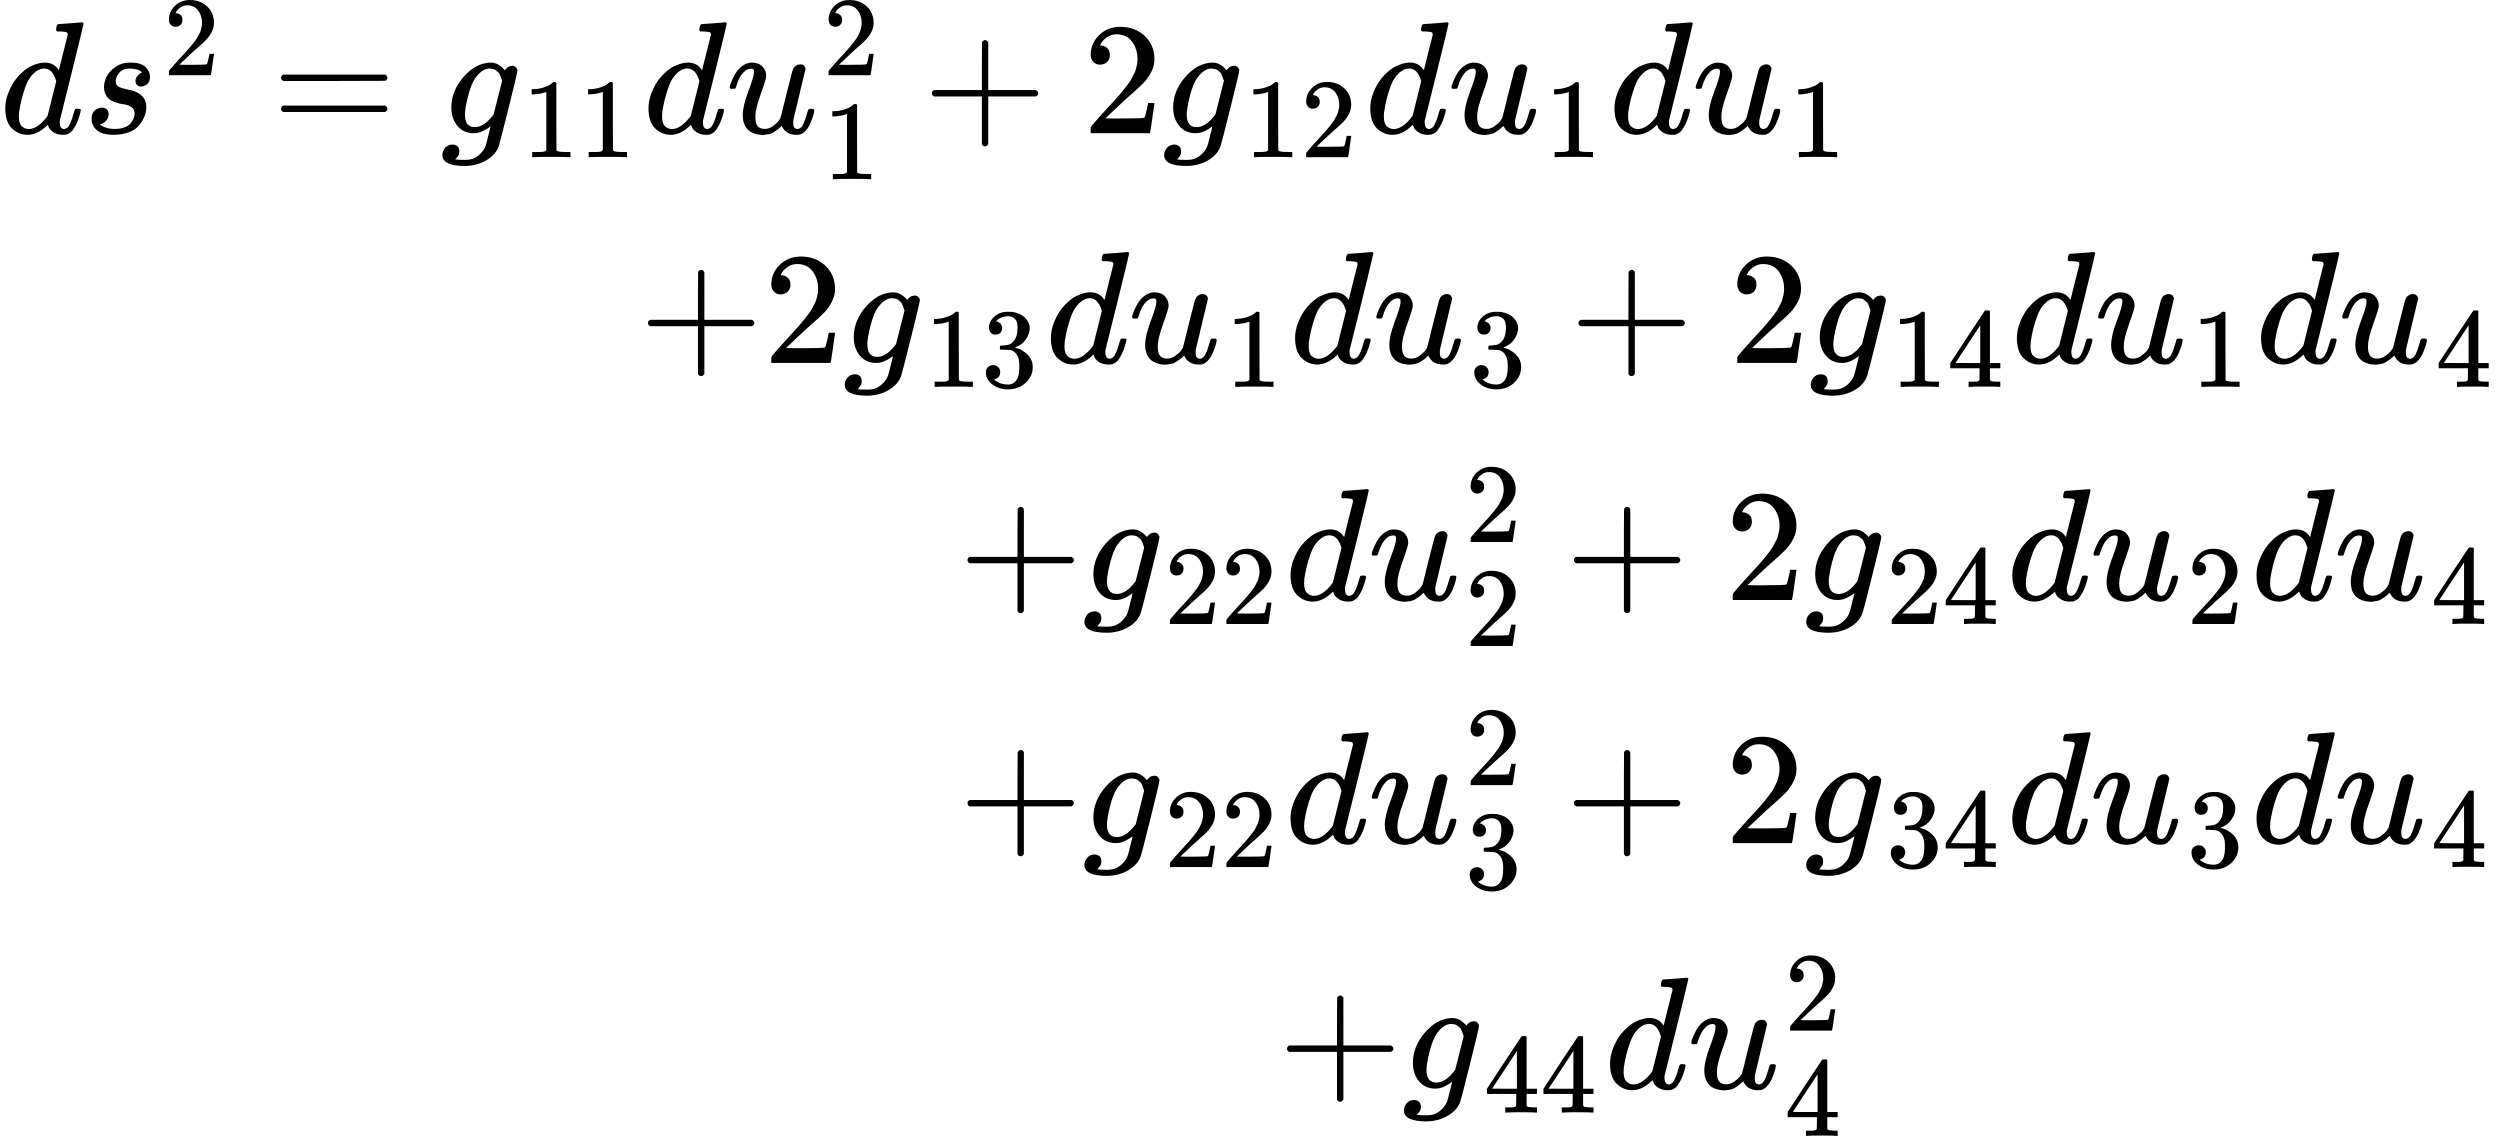
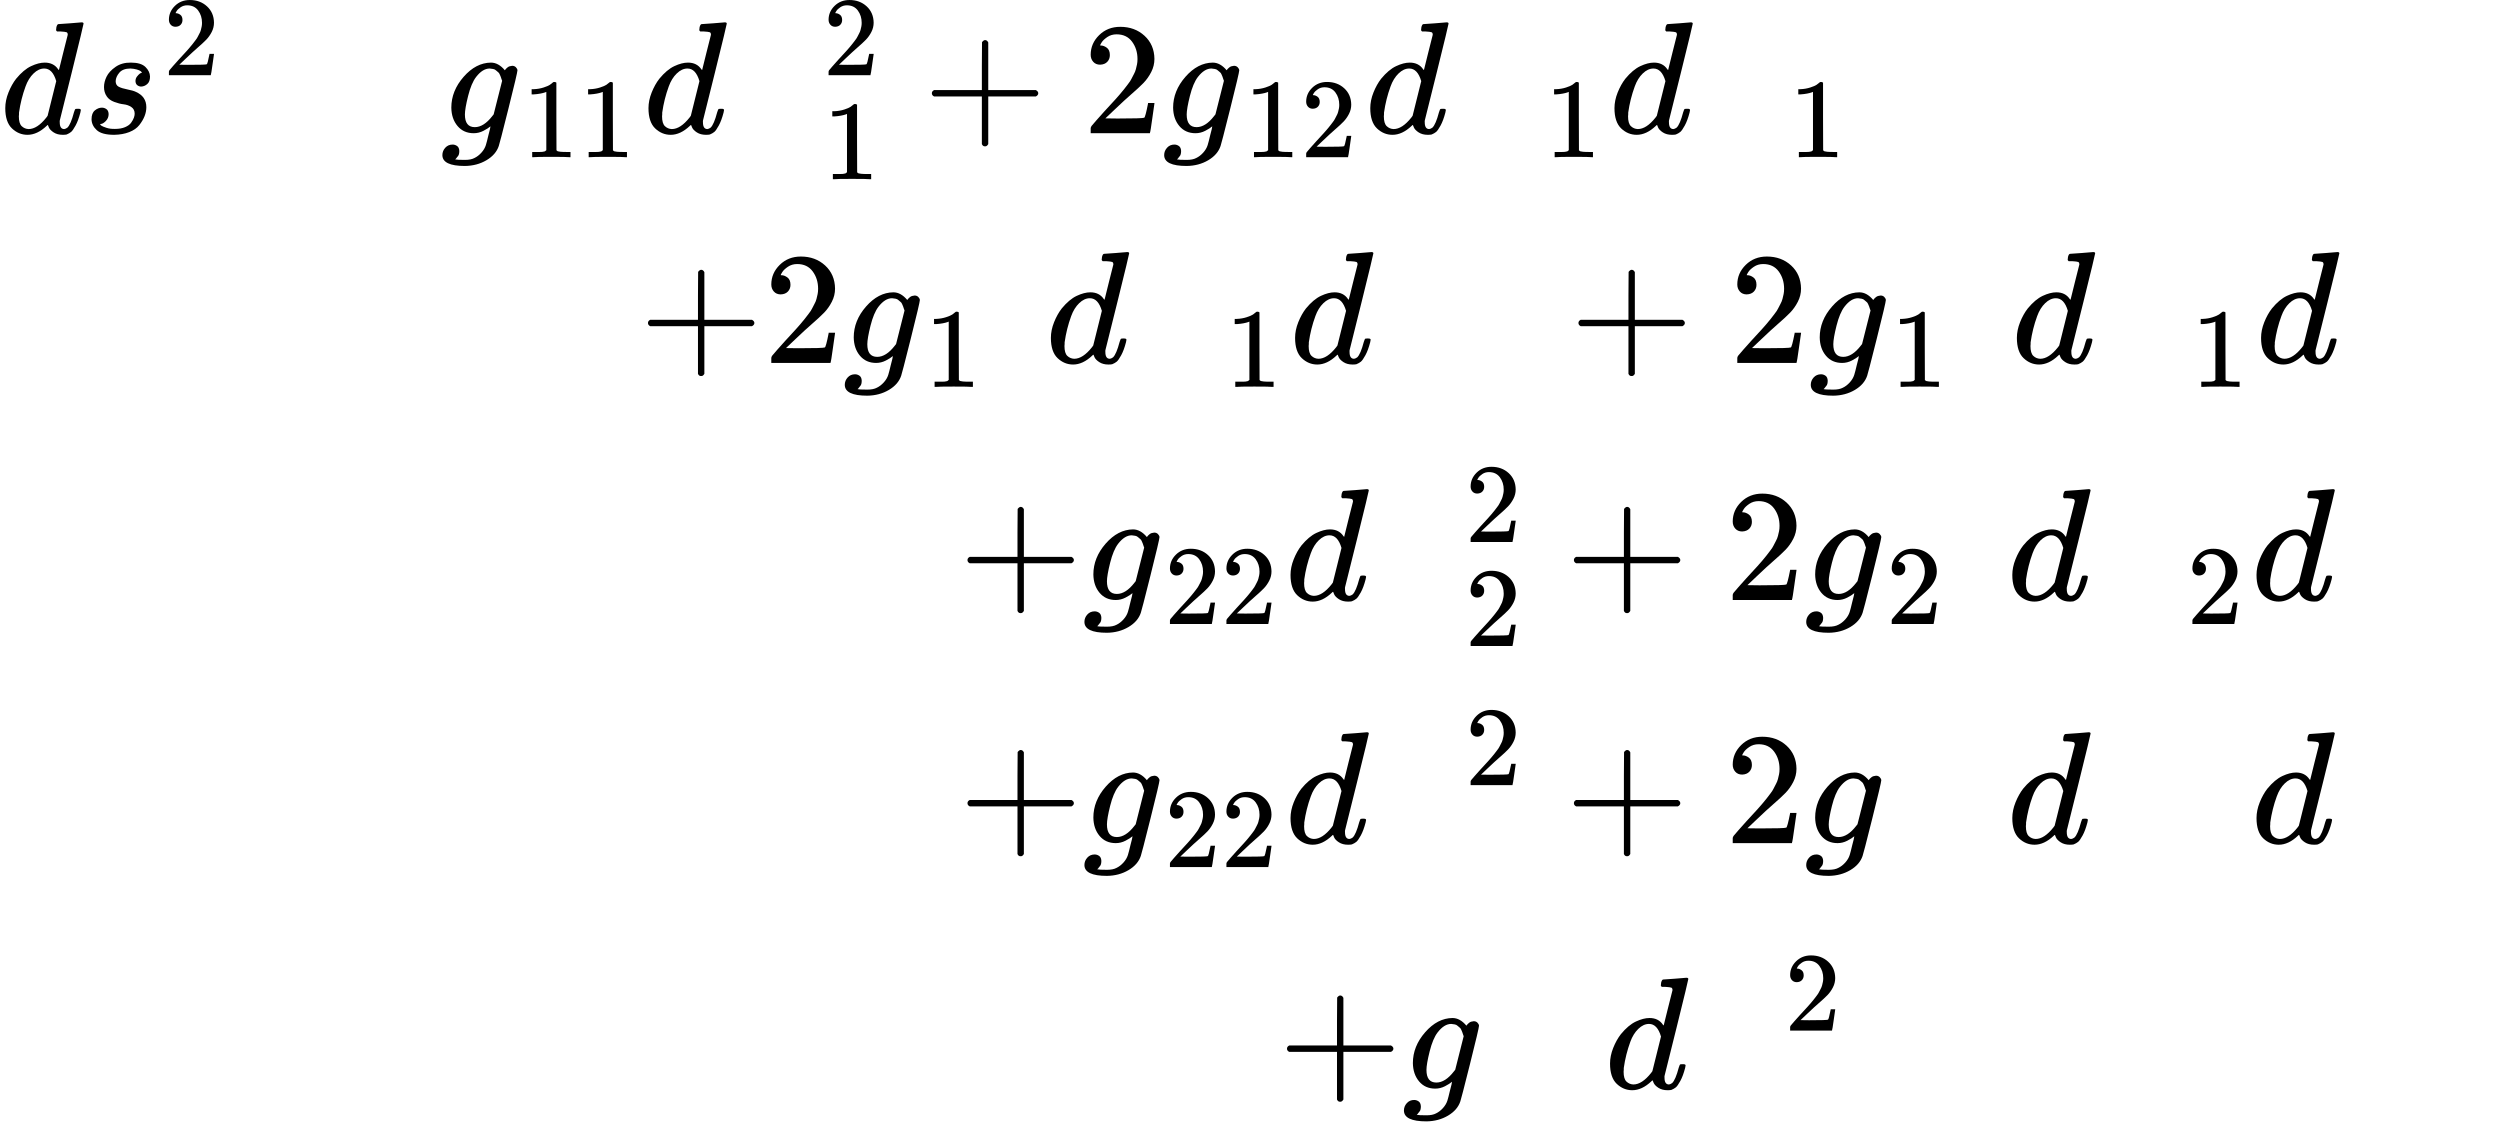
<svg xmlns="http://www.w3.org/2000/svg" xmlns:xlink="http://www.w3.org/1999/xlink" version="1.1" style="vertical-align: -7.477ex;" width="15648.9px" height="7110.1px" viewBox="0 -3805 15648.9 7110.1">
  <defs>
    <path id="MJX-19-TEX-I-1D451" d="M366 683Q367 683 438 688T511 694Q523 694 523 686Q523 679 450 384T375 83T374 68Q374 26 402 26Q411 27 422 35Q443 55 463 131Q469 151 473 152Q475 153 483 153H487H491Q506 153 506 145Q506 140 503 129Q490 79 473 48T445 8T417 -8Q409 -10 393 -10Q359 -10 336 5T306 36L300 51Q299 52 296 50Q294 48 292 46Q233 -10 172 -10Q117 -10 75 30T33 157Q33 205 53 255T101 341Q148 398 195 420T280 442Q336 442 364 400Q369 394 369 396Q370 400 396 505T424 616Q424 629 417 632T378 637H357Q351 643 351 645T353 664Q358 683 366 683ZM352 326Q329 405 277 405Q242 405 210 374T160 293Q131 214 119 129Q119 126 119 118T118 106Q118 61 136 44T179 26Q233 26 290 98L298 109L352 326Z" />
    <path id="MJX-19-TEX-I-1D460" d="M131 289Q131 321 147 354T203 415T300 442Q362 442 390 415T419 355Q419 323 402 308T364 292Q351 292 340 300T328 326Q328 342 337 354T354 372T367 378Q368 378 368 379Q368 382 361 388T336 399T297 405Q249 405 227 379T204 326Q204 301 223 291T278 274T330 259Q396 230 396 163Q396 135 385 107T352 51T289 7T195 -10Q118 -10 86 19T53 87Q53 126 74 143T118 160Q133 160 146 151T160 120Q160 94 142 76T111 58Q109 57 108 57T107 55Q108 52 115 47T146 34T201 27Q237 27 263 38T301 66T318 97T323 122Q323 150 302 164T254 181T195 196T148 231Q131 256 131 289Z" />
    <path id="MJX-19-TEX-N-32" d="M109 429Q82 429 66 447T50 491Q50 562 103 614T235 666Q326 666 387 610T449 465Q449 422 429 383T381 315T301 241Q265 210 201 149L142 93L218 92Q375 92 385 97Q392 99 409 186V189H449V186Q448 183 436 95T421 3V0H50V19V31Q50 38 56 46T86 81Q115 113 136 137Q145 147 170 174T204 211T233 244T261 278T284 308T305 340T320 369T333 401T340 431T343 464Q343 527 309 573T212 619Q179 619 154 602T119 569T109 550Q109 549 114 549Q132 549 151 535T170 489Q170 464 154 447T109 429Z" />
-     <path id="MJX-19-TEX-N-3D" d="M56 347Q56 360 70 367H707Q722 359 722 347Q722 336 708 328L390 327H72Q56 332 56 347ZM56 153Q56 168 72 173H708Q722 163 722 153Q722 140 707 133H70Q56 140 56 153Z" />
    <path id="MJX-19-TEX-I-1D454" d="M311 43Q296 30 267 15T206 0Q143 0 105 45T66 160Q66 265 143 353T314 442Q361 442 401 394L404 398Q406 401 409 404T418 412T431 419T447 422Q461 422 470 413T480 394Q480 379 423 152T363 -80Q345 -134 286 -169T151 -205Q10 -205 10 -137Q10 -111 28 -91T74 -71Q89 -71 102 -80T116 -111Q116 -121 114 -130T107 -144T99 -154T92 -162L90 -164H91Q101 -167 151 -167Q189 -167 211 -155Q234 -144 254 -122T282 -75Q288 -56 298 -13Q311 35 311 43ZM384 328L380 339Q377 350 375 354T369 368T359 382T346 393T328 402T306 405Q262 405 221 352Q191 313 171 233T151 117Q151 38 213 38Q269 38 323 108L331 118L384 328Z" />
    <path id="MJX-19-TEX-N-31" d="M213 578L200 573Q186 568 160 563T102 556H83V602H102Q149 604 189 617T245 641T273 663Q275 666 285 666Q294 666 302 660V361L303 61Q310 54 315 52T339 48T401 46H427V0H416Q395 3 257 3Q121 3 100 0H88V46H114Q136 46 152 46T177 47T193 50T201 52T207 57T213 61V578Z" />
-     <path id="MJX-19-TEX-I-1D462" d="M21 287Q21 295 30 318T55 370T99 420T158 442Q204 442 227 417T250 358Q250 340 216 246T182 105Q182 62 196 45T238 27T291 44T328 78L339 95Q341 99 377 247Q407 367 413 387T427 416Q444 431 463 431Q480 431 488 421T496 402L420 84Q419 79 419 68Q419 43 426 35T447 26Q469 29 482 57T512 145Q514 153 532 153Q551 153 551 144Q550 139 549 130T540 98T523 55T498 17T462 -8Q454 -10 438 -10Q372 -10 347 46Q345 45 336 36T318 21T296 6T267 -6T233 -11Q189 -11 155 7Q103 38 103 113Q103 170 138 262T173 379Q173 380 173 381Q173 390 173 393T169 400T158 404H154Q131 404 112 385T82 344T65 302T57 280Q55 278 41 278H27Q21 284 21 287Z" />
    <path id="MJX-19-TEX-N-2B" d="M56 237T56 250T70 270H369V420L370 570Q380 583 389 583Q402 583 409 568V270H707Q722 262 722 250T707 230H409V-68Q401 -82 391 -82H389H387Q375 -82 369 -68V230H70Q56 237 56 250Z" />
-     <path id="MJX-19-TEX-N-33" d="M127 463Q100 463 85 480T69 524Q69 579 117 622T233 665Q268 665 277 664Q351 652 390 611T430 522Q430 470 396 421T302 350L299 348Q299 347 308 345T337 336T375 315Q457 262 457 175Q457 96 395 37T238 -22Q158 -22 100 21T42 130Q42 158 60 175T105 193Q133 193 151 175T169 130Q169 119 166 110T159 94T148 82T136 74T126 70T118 67L114 66Q165 21 238 21Q293 21 321 74Q338 107 338 175V195Q338 290 274 322Q259 328 213 329L171 330L168 332Q166 335 166 348Q166 366 174 366Q202 366 232 371Q266 376 294 413T322 525V533Q322 590 287 612Q265 626 240 626Q208 626 181 615T143 592T132 580H135Q138 579 143 578T153 573T165 566T175 555T183 540T186 520Q186 498 172 481T127 463Z" />
-     <path id="MJX-19-TEX-N-34" d="M462 0Q444 3 333 3Q217 3 199 0H190V46H221Q241 46 248 46T265 48T279 53T286 61Q287 63 287 115V165H28V211L179 442Q332 674 334 675Q336 677 355 677H373L379 671V211H471V165H379V114Q379 73 379 66T385 54Q393 47 442 46H471V0H462ZM293 211V545L74 212L183 211H293Z" />
  </defs>
  <g stroke="currentColor" fill="currentColor" stroke-width="0" transform="scale(1,-1)">
    <g>
      <g>
        <g transform="translate(0,2971.1)">
          <g>
            <g>
              <use xlink:href="#MJX-19-TEX-I-1D451" />
            </g>
            <g transform="translate(520,0)">
              <g>
                <use xlink:href="#MJX-19-TEX-I-1D460" />
              </g>
              <g transform="translate(502,363) scale(0.707)">
                <g>
                  <use xlink:href="#MJX-19-TEX-N-32" />
                </g>
              </g>
            </g>
            <g transform="translate(1703.3,0)">
              <use xlink:href="#MJX-19-TEX-N-3D" />
            </g>
            <g transform="translate(2759.1,0)">
              <g>
                <use xlink:href="#MJX-19-TEX-I-1D454" />
              </g>
              <g transform="translate(510,-150) scale(0.707)">
                <g>
                  <use xlink:href="#MJX-19-TEX-N-31" />
                  <use xlink:href="#MJX-19-TEX-N-31" transform="translate(500,0)" />
                </g>
              </g>
            </g>
            <g transform="translate(4026.2,0)">
              <use xlink:href="#MJX-19-TEX-I-1D451" />
            </g>
            <g transform="translate(4546.2,0)">
              <g>
                <use xlink:href="#MJX-19-TEX-I-1D462" />
              </g>
              <g transform="translate(605,363) scale(0.707)">
                <g>
                  <use xlink:href="#MJX-19-TEX-N-32" />
                </g>
              </g>
              <g transform="translate(605,-287.9) scale(0.707)">
                <g>
                  <use xlink:href="#MJX-19-TEX-N-31" />
                </g>
              </g>
            </g>
            <g transform="translate(5777,0)">
              <use xlink:href="#MJX-19-TEX-N-2B" />
            </g>
            <g transform="translate(6777.2,0)">
              <use xlink:href="#MJX-19-TEX-N-32" />
            </g>
            <g transform="translate(7277.2,0)">
              <g>
                <use xlink:href="#MJX-19-TEX-I-1D454" />
              </g>
              <g transform="translate(510,-150) scale(0.707)">
                <g>
                  <use xlink:href="#MJX-19-TEX-N-31" />
                  <use xlink:href="#MJX-19-TEX-N-32" transform="translate(500,0)" />
                </g>
              </g>
            </g>
            <g transform="translate(8544.3,0)">
              <use xlink:href="#MJX-19-TEX-I-1D451" />
            </g>
            <g transform="translate(9064.3,0)">
              <g>
                <use xlink:href="#MJX-19-TEX-I-1D462" />
              </g>
              <g transform="translate(605,-150) scale(0.707)">
                <g>
                  <use xlink:href="#MJX-19-TEX-N-31" />
                </g>
              </g>
            </g>
            <g transform="translate(10072.9,0)">
              <use xlink:href="#MJX-19-TEX-I-1D451" />
            </g>
            <g transform="translate(10592.9,0)">
              <g>
                <use xlink:href="#MJX-19-TEX-I-1D462" />
              </g>
              <g transform="translate(605,-150) scale(0.707)">
                <g>
                  <use xlink:href="#MJX-19-TEX-N-31" />
                </g>
              </g>
            </g>
          </g>
        </g>
        <g transform="translate(0,1533.2)">
          <g>
            <g>
              <g />
            </g>
            <g transform="translate(2000,0)">
              <g />
            </g>
            <g transform="translate(4000,0)">
              <use xlink:href="#MJX-19-TEX-N-2B" />
            </g>
            <g transform="translate(4778,0)">
              <use xlink:href="#MJX-19-TEX-N-32" />
            </g>
            <g transform="translate(5278,0)">
              <g>
                <use xlink:href="#MJX-19-TEX-I-1D454" />
              </g>
              <g transform="translate(510,-150) scale(0.707)">
                <g>
                  <use xlink:href="#MJX-19-TEX-N-31" />
                  <use xlink:href="#MJX-19-TEX-N-33" transform="translate(500,0)" />
                </g>
              </g>
            </g>
            <g transform="translate(6545.1,0)">
              <use xlink:href="#MJX-19-TEX-I-1D451" />
            </g>
            <g transform="translate(7065.1,0)">
              <g>
                <use xlink:href="#MJX-19-TEX-I-1D462" />
              </g>
              <g transform="translate(605,-150) scale(0.707)">
                <g>
                  <use xlink:href="#MJX-19-TEX-N-31" />
                </g>
              </g>
            </g>
            <g transform="translate(8073.7,0)">
              <use xlink:href="#MJX-19-TEX-I-1D451" />
            </g>
            <g transform="translate(8593.7,0)">
              <g>
                <use xlink:href="#MJX-19-TEX-I-1D462" />
              </g>
              <g transform="translate(605,-150) scale(0.707)">
                <g>
                  <use xlink:href="#MJX-19-TEX-N-33" />
                </g>
              </g>
            </g>
            <g transform="translate(9824.4,0)">
              <use xlink:href="#MJX-19-TEX-N-2B" />
            </g>
            <g transform="translate(10824.7,0)">
              <use xlink:href="#MJX-19-TEX-N-32" />
            </g>
            <g transform="translate(11324.7,0)">
              <g>
                <use xlink:href="#MJX-19-TEX-I-1D454" />
              </g>
              <g transform="translate(510,-150) scale(0.707)">
                <g>
                  <use xlink:href="#MJX-19-TEX-N-31" />
                  <use xlink:href="#MJX-19-TEX-N-34" transform="translate(500,0)" />
                </g>
              </g>
            </g>
            <g transform="translate(12591.8,0)">
              <use xlink:href="#MJX-19-TEX-I-1D451" />
            </g>
            <g transform="translate(13111.8,0)">
              <g>
                <use xlink:href="#MJX-19-TEX-I-1D462" />
              </g>
              <g transform="translate(605,-150) scale(0.707)">
                <g>
                  <use xlink:href="#MJX-19-TEX-N-31" />
                </g>
              </g>
            </g>
            <g transform="translate(14120.3,0)">
              <use xlink:href="#MJX-19-TEX-I-1D451" />
            </g>
            <g transform="translate(14640.3,0)">
              <g>
                <use xlink:href="#MJX-19-TEX-I-1D462" />
              </g>
              <g transform="translate(605,-150) scale(0.707)">
                <g>
                  <use xlink:href="#MJX-19-TEX-N-34" />
                </g>
              </g>
            </g>
          </g>
        </g>
        <g transform="translate(0,49.2)">
          <g>
            <g>
              <g />
            </g>
            <g transform="translate(2000,0)">
              <g />
            </g>
            <g transform="translate(4000,0)">
              <g />
            </g>
            <g transform="translate(6000,0)">
              <use xlink:href="#MJX-19-TEX-N-2B" />
            </g>
            <g transform="translate(6778,0)">
              <g>
                <use xlink:href="#MJX-19-TEX-I-1D454" />
              </g>
              <g transform="translate(510,-150) scale(0.707)">
                <g>
                  <use xlink:href="#MJX-19-TEX-N-32" />
                  <use xlink:href="#MJX-19-TEX-N-32" transform="translate(500,0)" />
                </g>
              </g>
            </g>
            <g transform="translate(8045.1,0)">
              <use xlink:href="#MJX-19-TEX-I-1D451" />
            </g>
            <g transform="translate(8565.1,0)">
              <g>
                <use xlink:href="#MJX-19-TEX-I-1D462" />
              </g>
              <g transform="translate(605,363) scale(0.707)">
                <g>
                  <use xlink:href="#MJX-19-TEX-N-32" />
                </g>
              </g>
              <g transform="translate(605,-287.9) scale(0.707)">
                <g>
                  <use xlink:href="#MJX-19-TEX-N-32" />
                </g>
              </g>
            </g>
            <g transform="translate(9795.9,0)">
              <use xlink:href="#MJX-19-TEX-N-2B" />
            </g>
            <g transform="translate(10796.1,0)">
              <use xlink:href="#MJX-19-TEX-N-32" />
            </g>
            <g transform="translate(11296.1,0)">
              <g>
                <use xlink:href="#MJX-19-TEX-I-1D454" />
              </g>
              <g transform="translate(510,-150) scale(0.707)">
                <g>
                  <use xlink:href="#MJX-19-TEX-N-32" />
                  <use xlink:href="#MJX-19-TEX-N-34" transform="translate(500,0)" />
                </g>
              </g>
            </g>
            <g transform="translate(12563.2,0)">
              <use xlink:href="#MJX-19-TEX-I-1D451" />
            </g>
            <g transform="translate(13083.2,0)">
              <g>
                <use xlink:href="#MJX-19-TEX-I-1D462" />
              </g>
              <g transform="translate(605,-150) scale(0.707)">
                <g>
                  <use xlink:href="#MJX-19-TEX-N-32" />
                </g>
              </g>
            </g>
            <g transform="translate(14091.8,0)">
              <use xlink:href="#MJX-19-TEX-I-1D451" />
            </g>
            <g transform="translate(14611.8,0)">
              <g>
                <use xlink:href="#MJX-19-TEX-I-1D462" />
              </g>
              <g transform="translate(605,-150) scale(0.707)">
                <g>
                  <use xlink:href="#MJX-19-TEX-N-34" />
                </g>
              </g>
            </g>
          </g>
        </g>
        <g transform="translate(0,-1472.6)">
          <g>
            <g>
              <g />
            </g>
            <g transform="translate(2000,0)">
              <g />
            </g>
            <g transform="translate(4000,0)">
              <g />
            </g>
            <g transform="translate(6000,0)">
              <use xlink:href="#MJX-19-TEX-N-2B" />
            </g>
            <g transform="translate(6778,0)">
              <g>
                <use xlink:href="#MJX-19-TEX-I-1D454" />
              </g>
              <g transform="translate(510,-150) scale(0.707)">
                <g>
                  <use xlink:href="#MJX-19-TEX-N-32" />
                  <use xlink:href="#MJX-19-TEX-N-32" transform="translate(500,0)" />
                </g>
              </g>
            </g>
            <g transform="translate(8045.1,0)">
              <use xlink:href="#MJX-19-TEX-I-1D451" />
            </g>
            <g transform="translate(8565.1,0)">
              <g>
                <use xlink:href="#MJX-19-TEX-I-1D462" />
              </g>
              <g transform="translate(605,363) scale(0.707)">
                <g>
                  <use xlink:href="#MJX-19-TEX-N-32" />
                </g>
              </g>
              <g transform="translate(605,-287.2) scale(0.707)">
                <g>
                  <use xlink:href="#MJX-19-TEX-N-33" />
                </g>
              </g>
            </g>
            <g transform="translate(9795.9,0)">
              <use xlink:href="#MJX-19-TEX-N-2B" />
            </g>
            <g transform="translate(10796.1,0)">
              <use xlink:href="#MJX-19-TEX-N-32" />
            </g>
            <g transform="translate(11296.1,0)">
              <g>
                <use xlink:href="#MJX-19-TEX-I-1D454" />
              </g>
              <g transform="translate(510,-150) scale(0.707)">
                <g>
                  <use xlink:href="#MJX-19-TEX-N-33" />
                  <use xlink:href="#MJX-19-TEX-N-34" transform="translate(500,0)" />
                </g>
              </g>
            </g>
            <g transform="translate(12563.2,0)">
              <use xlink:href="#MJX-19-TEX-I-1D451" />
            </g>
            <g transform="translate(13083.2,0)">
              <g>
                <use xlink:href="#MJX-19-TEX-I-1D462" />
              </g>
              <g transform="translate(605,-150) scale(0.707)">
                <g>
                  <use xlink:href="#MJX-19-TEX-N-33" />
                </g>
              </g>
            </g>
            <g transform="translate(14091.8,0)">
              <use xlink:href="#MJX-19-TEX-I-1D451" />
            </g>
            <g transform="translate(14611.8,0)">
              <g>
                <use xlink:href="#MJX-19-TEX-I-1D462" />
              </g>
              <g transform="translate(605,-150) scale(0.707)">
                <g>
                  <use xlink:href="#MJX-19-TEX-N-34" />
                </g>
              </g>
            </g>
          </g>
        </g>
        <g transform="translate(0,-3009.3)">
          <g>
            <g>
              <g />
            </g>
            <g transform="translate(2000,0)">
              <g />
            </g>
            <g transform="translate(4000,0)">
              <g />
            </g>
            <g transform="translate(6000,0)">
              <g />
            </g>
            <g transform="translate(8000,0)">
              <use xlink:href="#MJX-19-TEX-N-2B" />
            </g>
            <g transform="translate(8778,0)">
              <g>
                <use xlink:href="#MJX-19-TEX-I-1D454" />
              </g>
              <g transform="translate(510,-150) scale(0.707)">
                <g>
                  <use xlink:href="#MJX-19-TEX-N-34" />
                  <use xlink:href="#MJX-19-TEX-N-34" transform="translate(500,0)" />
                </g>
              </g>
            </g>
            <g transform="translate(10045.1,0)">
              <use xlink:href="#MJX-19-TEX-I-1D451" />
            </g>
            <g transform="translate(10565.1,0)">
              <g>
                <use xlink:href="#MJX-19-TEX-I-1D462" />
              </g>
              <g transform="translate(605,363) scale(0.707)">
                <g>
                  <use xlink:href="#MJX-19-TEX-N-32" />
                </g>
              </g>
              <g transform="translate(605,-295.7) scale(0.707)">
                <g>
                  <use xlink:href="#MJX-19-TEX-N-34" />
                </g>
              </g>
            </g>
          </g>
        </g>
      </g>
    </g>
  </g>
</svg>